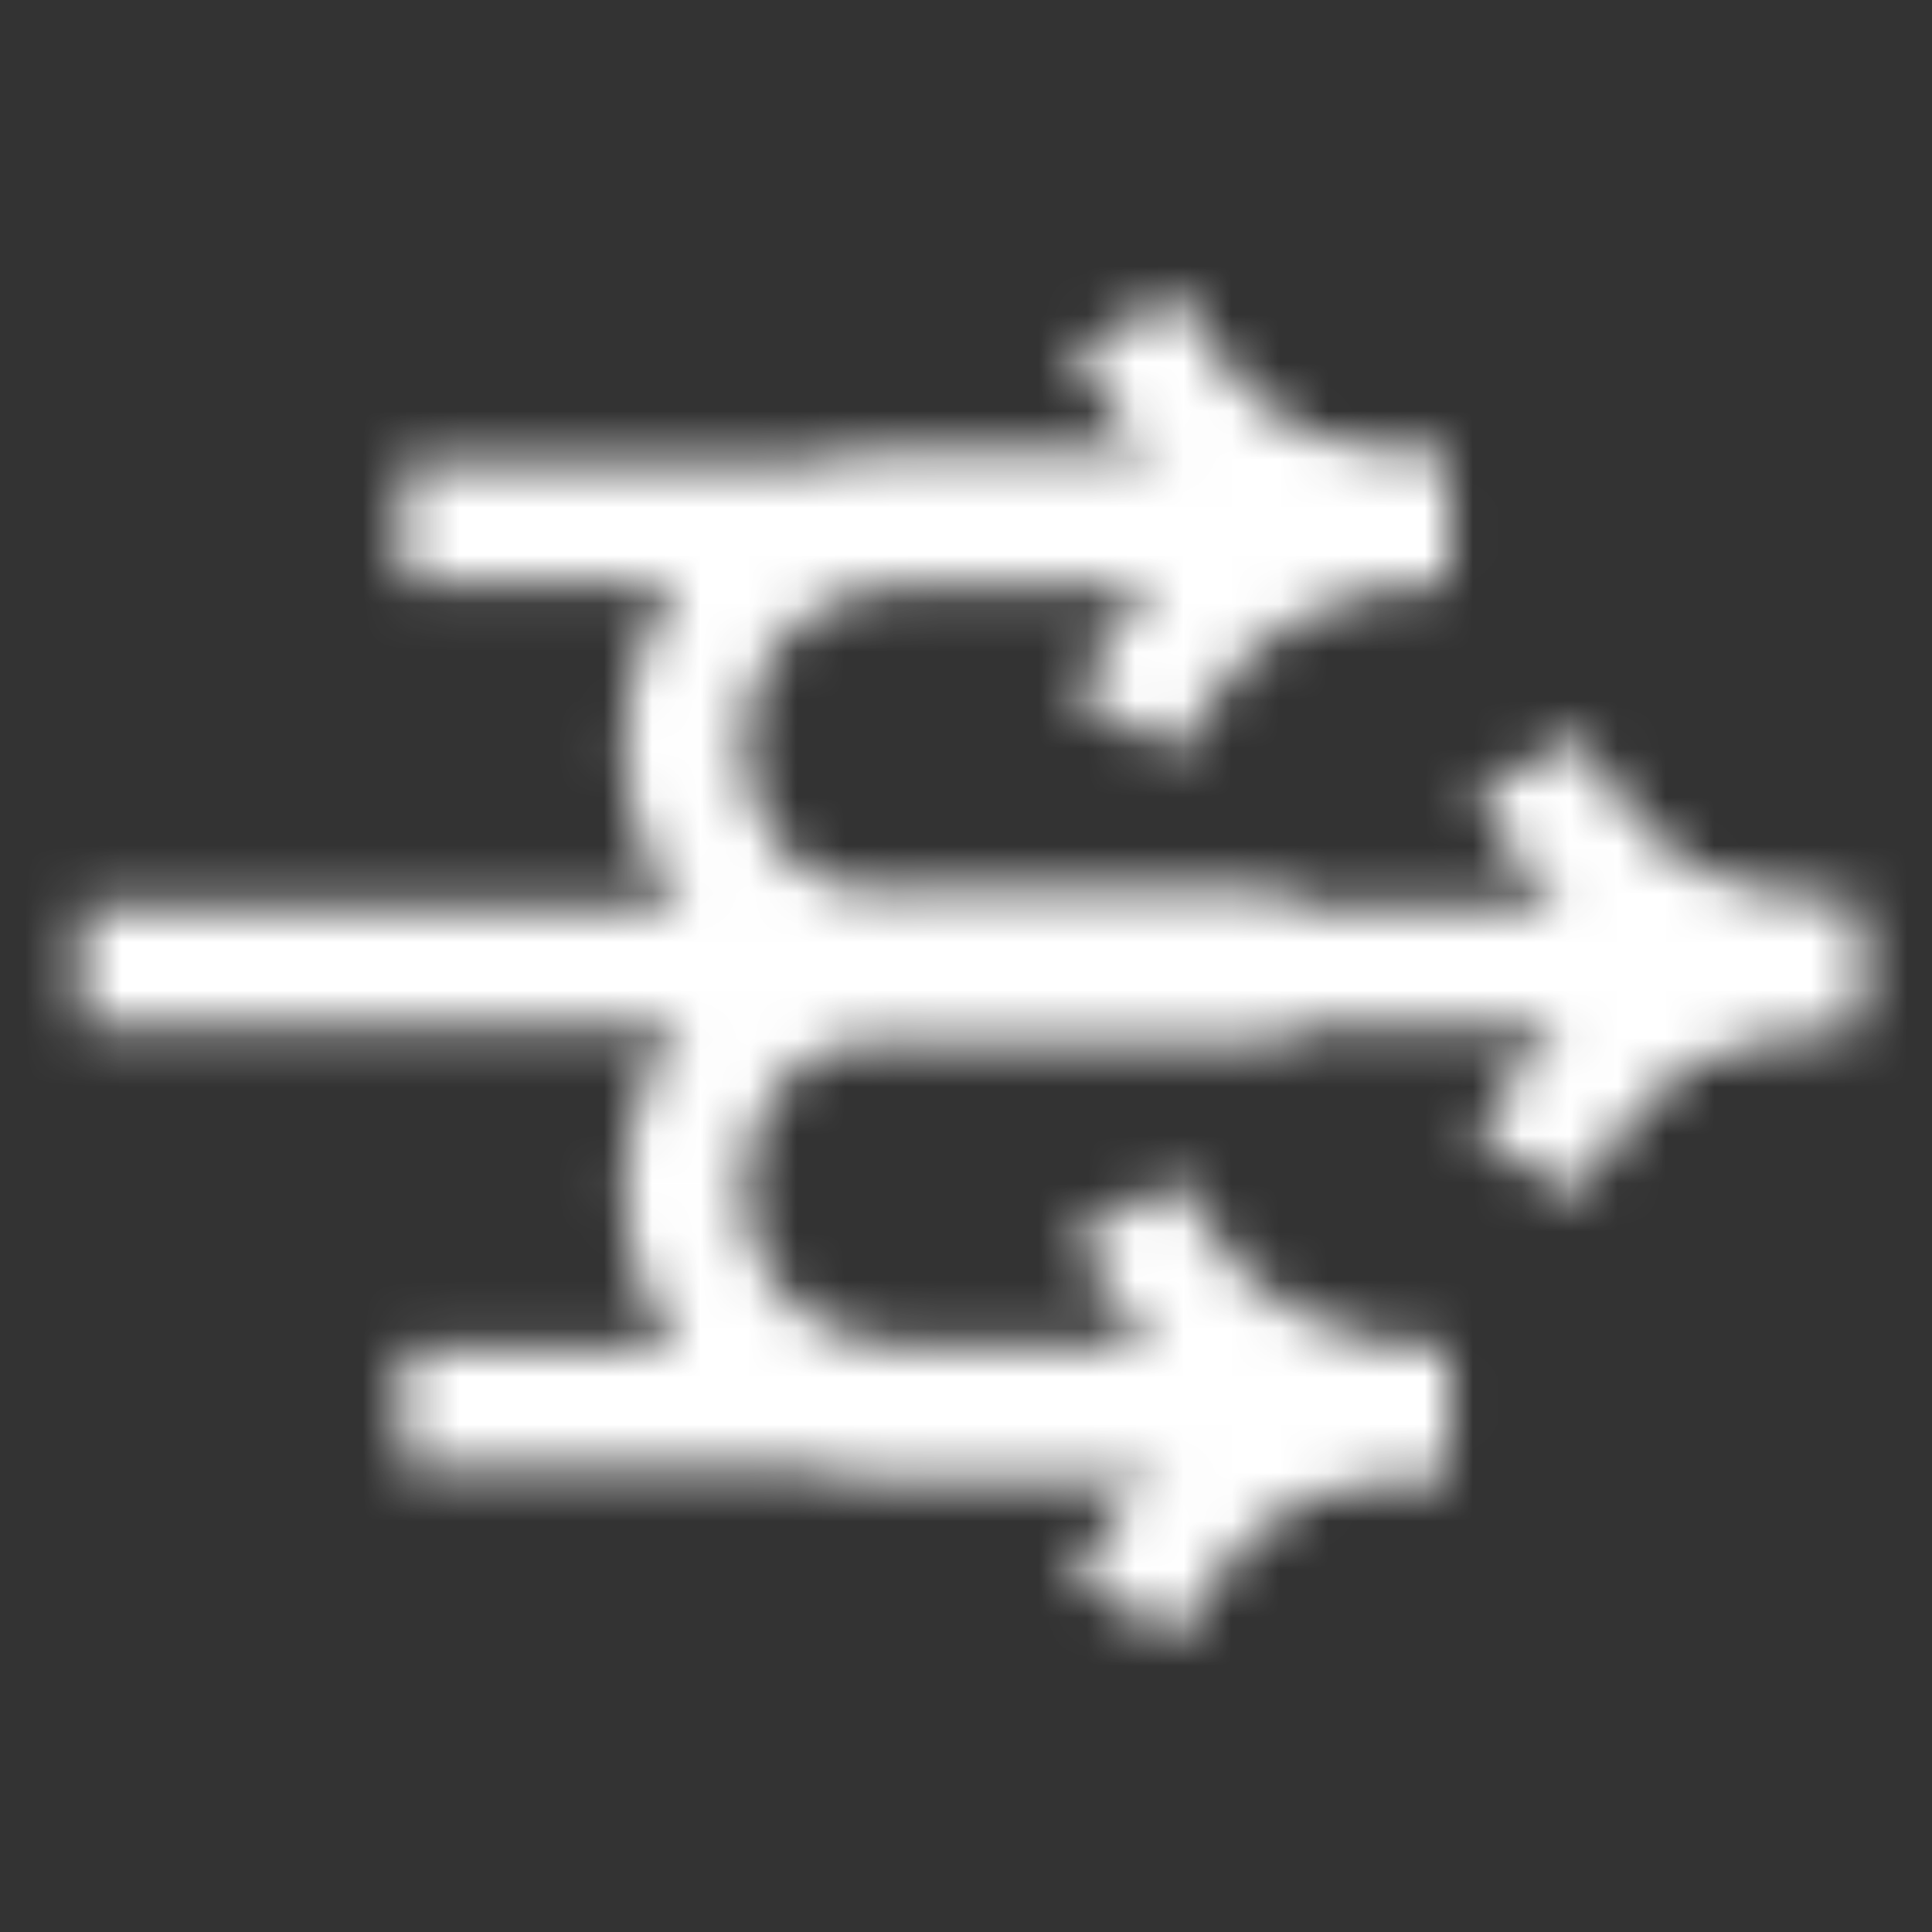
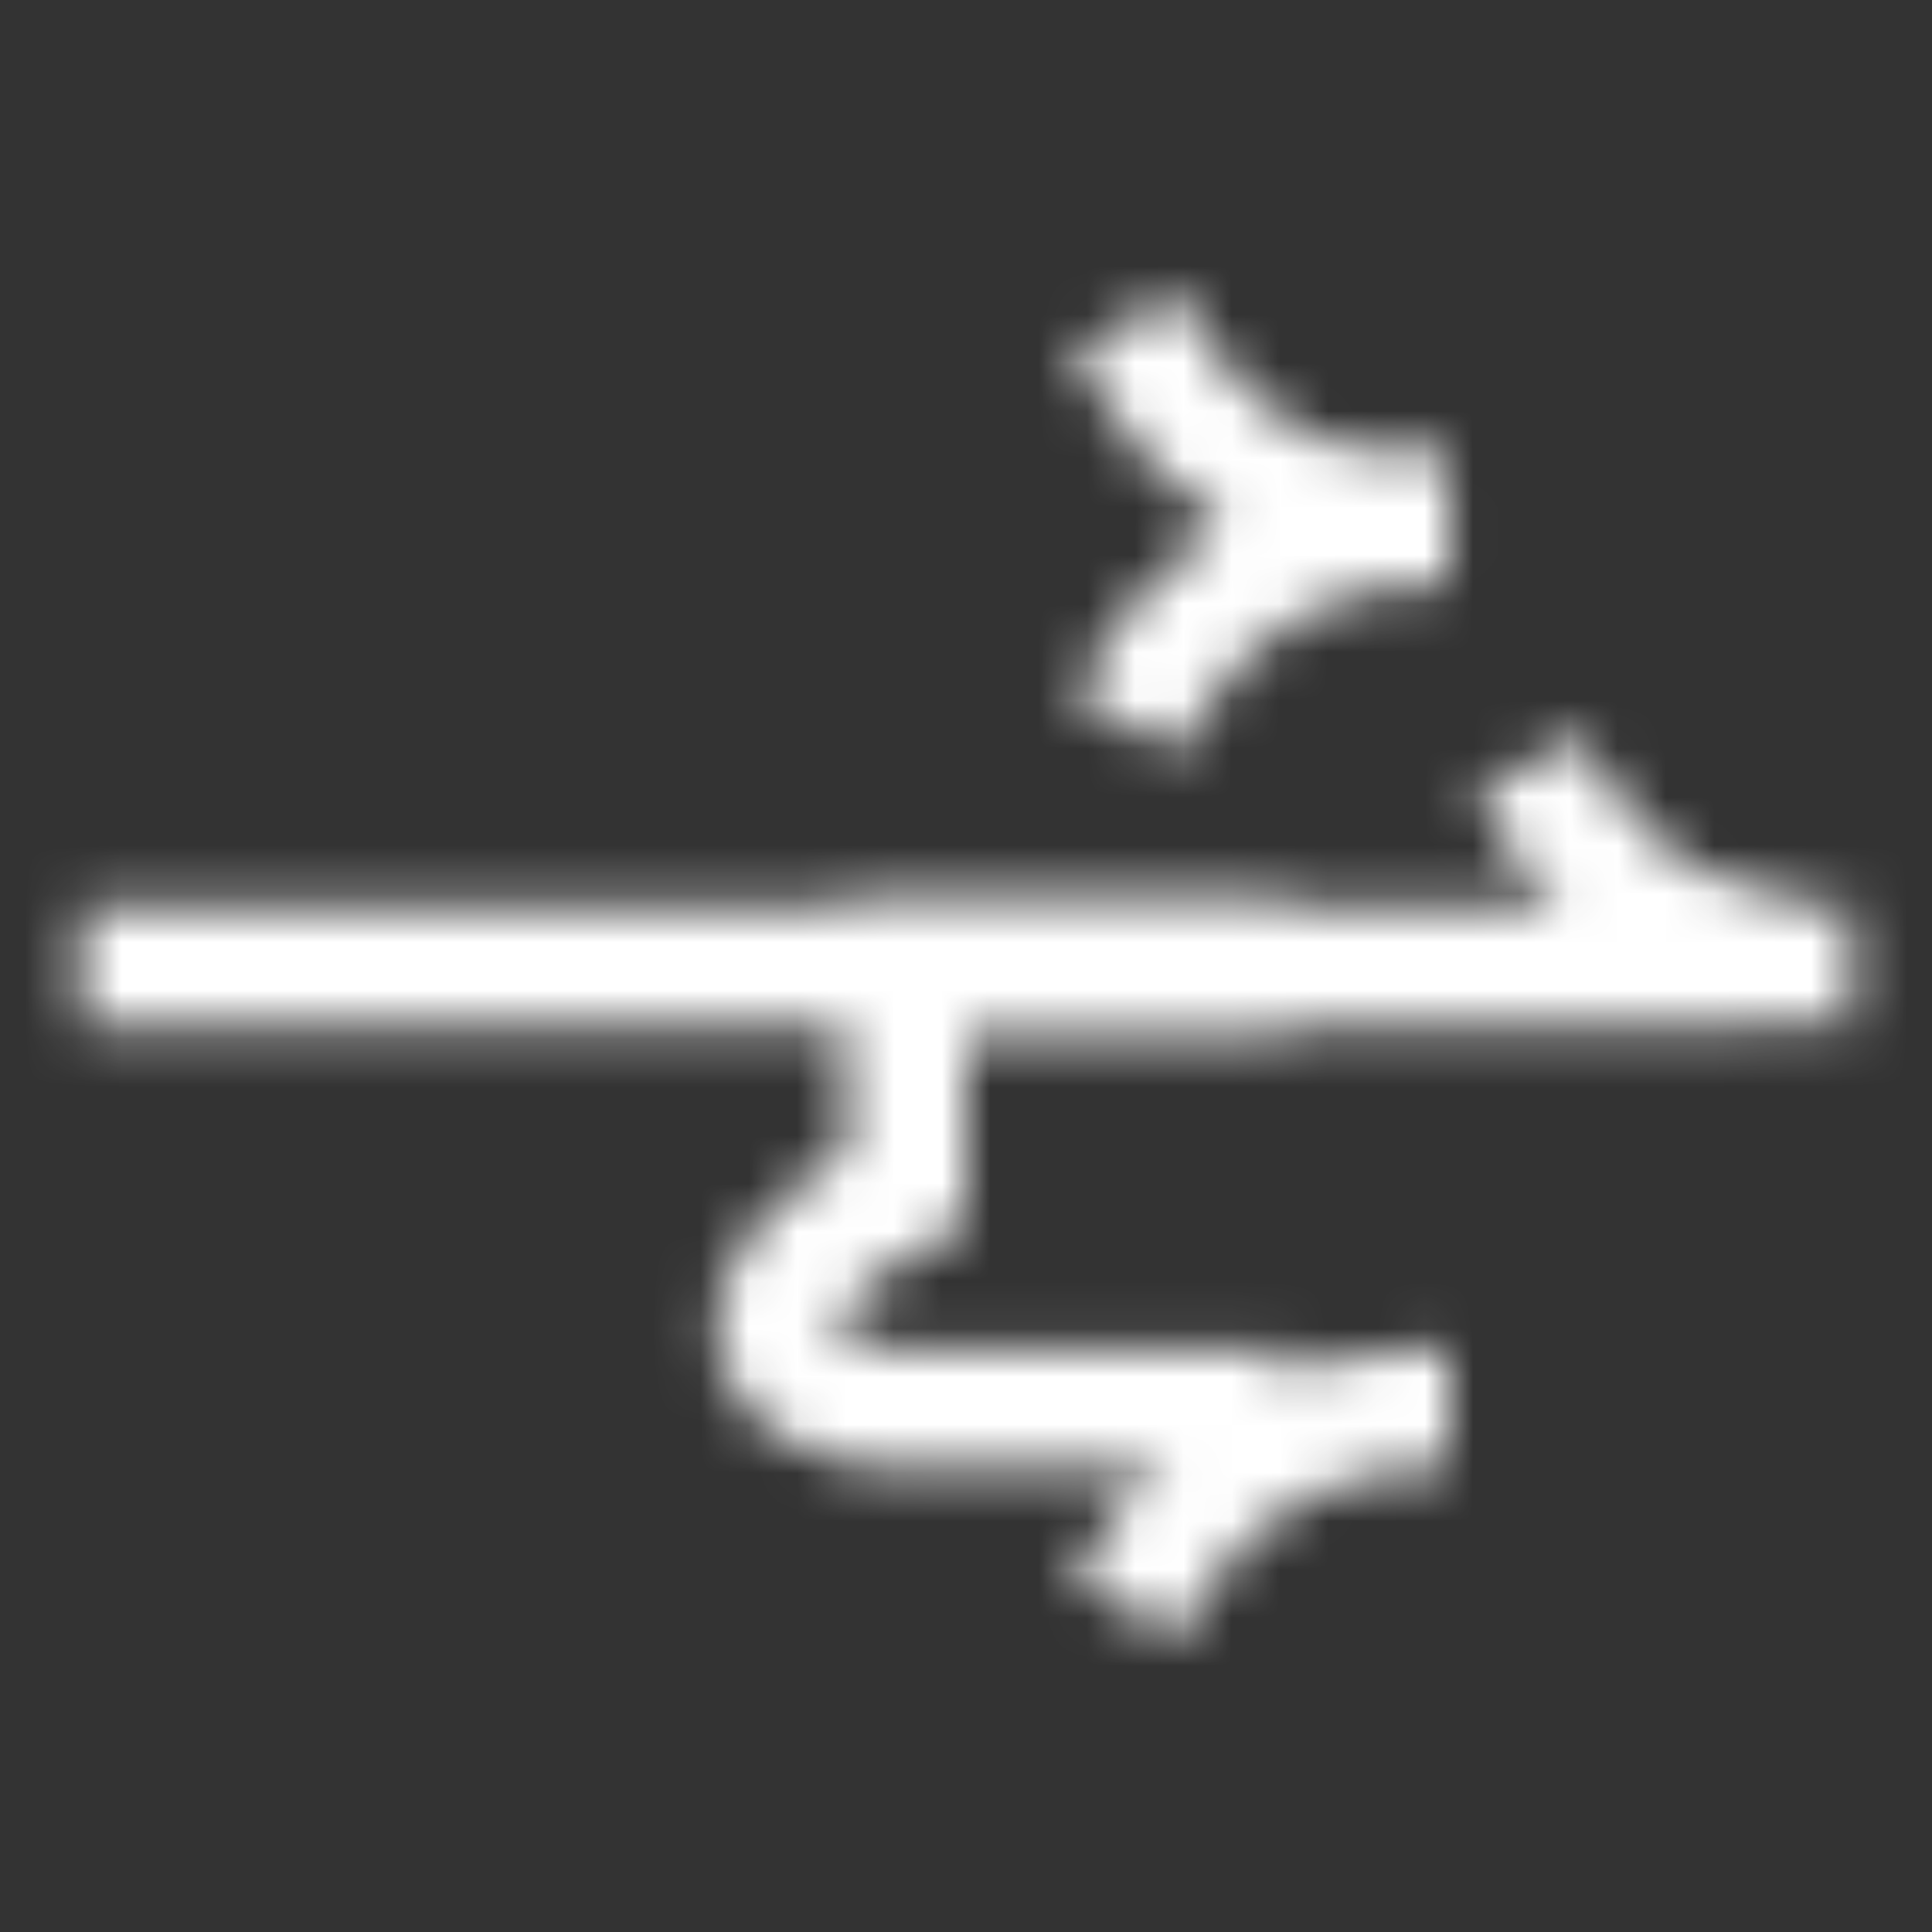
<svg xmlns="http://www.w3.org/2000/svg" width="40" height="40" viewBox="0 0 40 40" fill="none">
  <rect x="0" y="0" width="40" height="40" fill="#333333" stroke="none" />
  <mask id="mask0_1762_2189" style="mask-type:alpha" maskUnits="userSpaceOnUse" x="1" y="6" width="38" height="28">
    <path d="M36.668 20.008L20.001 20.008L1.668 20.008" stroke="white" stroke-width="2.5" />
-     <path d="M38.332 19.997L37.888 19.997C35.425 19.997 33.164 21.354 32.005 23.527L31.665 24.164" stroke="white" stroke-width="2.5" />
    <path d="M38.332 19.995L37.888 19.995C35.425 19.995 33.164 18.638 32.005 16.465L31.665 15.828" stroke="white" stroke-width="2.5" />
-     <path d="M28.332 29.164L15.832 29.164L8.332 29.164" stroke="white" stroke-width="2.5" />
-     <path d="M28.332 10.828L15.832 10.828L8.332 10.828" stroke="white" stroke-width="2.5" />
-     <path d="M26.668 10.828L18.751 10.828C16.22 10.828 14.168 12.88 14.168 15.412V15.412C14.168 17.943 16.22 19.995 18.751 19.995L26.668 19.995" stroke="white" stroke-width="2.5" />
-     <path d="M26.668 20.008L18.751 20.008C16.22 20.008 14.168 22.06 14.168 24.591V24.591C14.168 27.122 16.22 29.174 18.751 29.174L26.668 29.174" stroke="white" stroke-width="2.5" />
+     <path d="M26.668 20.008L18.751 20.008V24.591C14.168 27.122 16.22 29.174 18.751 29.174L26.668 29.174" stroke="white" stroke-width="2.5" />
    <path d="M30.004 29.162L29.559 29.162C27.097 29.162 24.836 30.518 23.677 32.691L23.337 33.328" stroke="white" stroke-width="2.5" />
    <path d="M30.004 10.841L29.559 10.841C27.097 10.841 24.836 12.198 23.677 14.371L23.337 15.008" stroke="white" stroke-width="2.5" />
-     <path d="M30.004 29.167L29.559 29.167C27.097 29.167 24.836 27.81 23.677 25.637L23.337 25" stroke="white" stroke-width="2.5" />
    <path d="M30.004 10.831L29.559 10.831C27.097 10.831 24.836 9.474 23.677 7.301L23.337 6.664" stroke="white" stroke-width="2.5" />
  </mask>
  <g mask="url(#mask0_1762_2189)">
    <rect width="40" height="40" fill="white" />
  </g>
</svg>